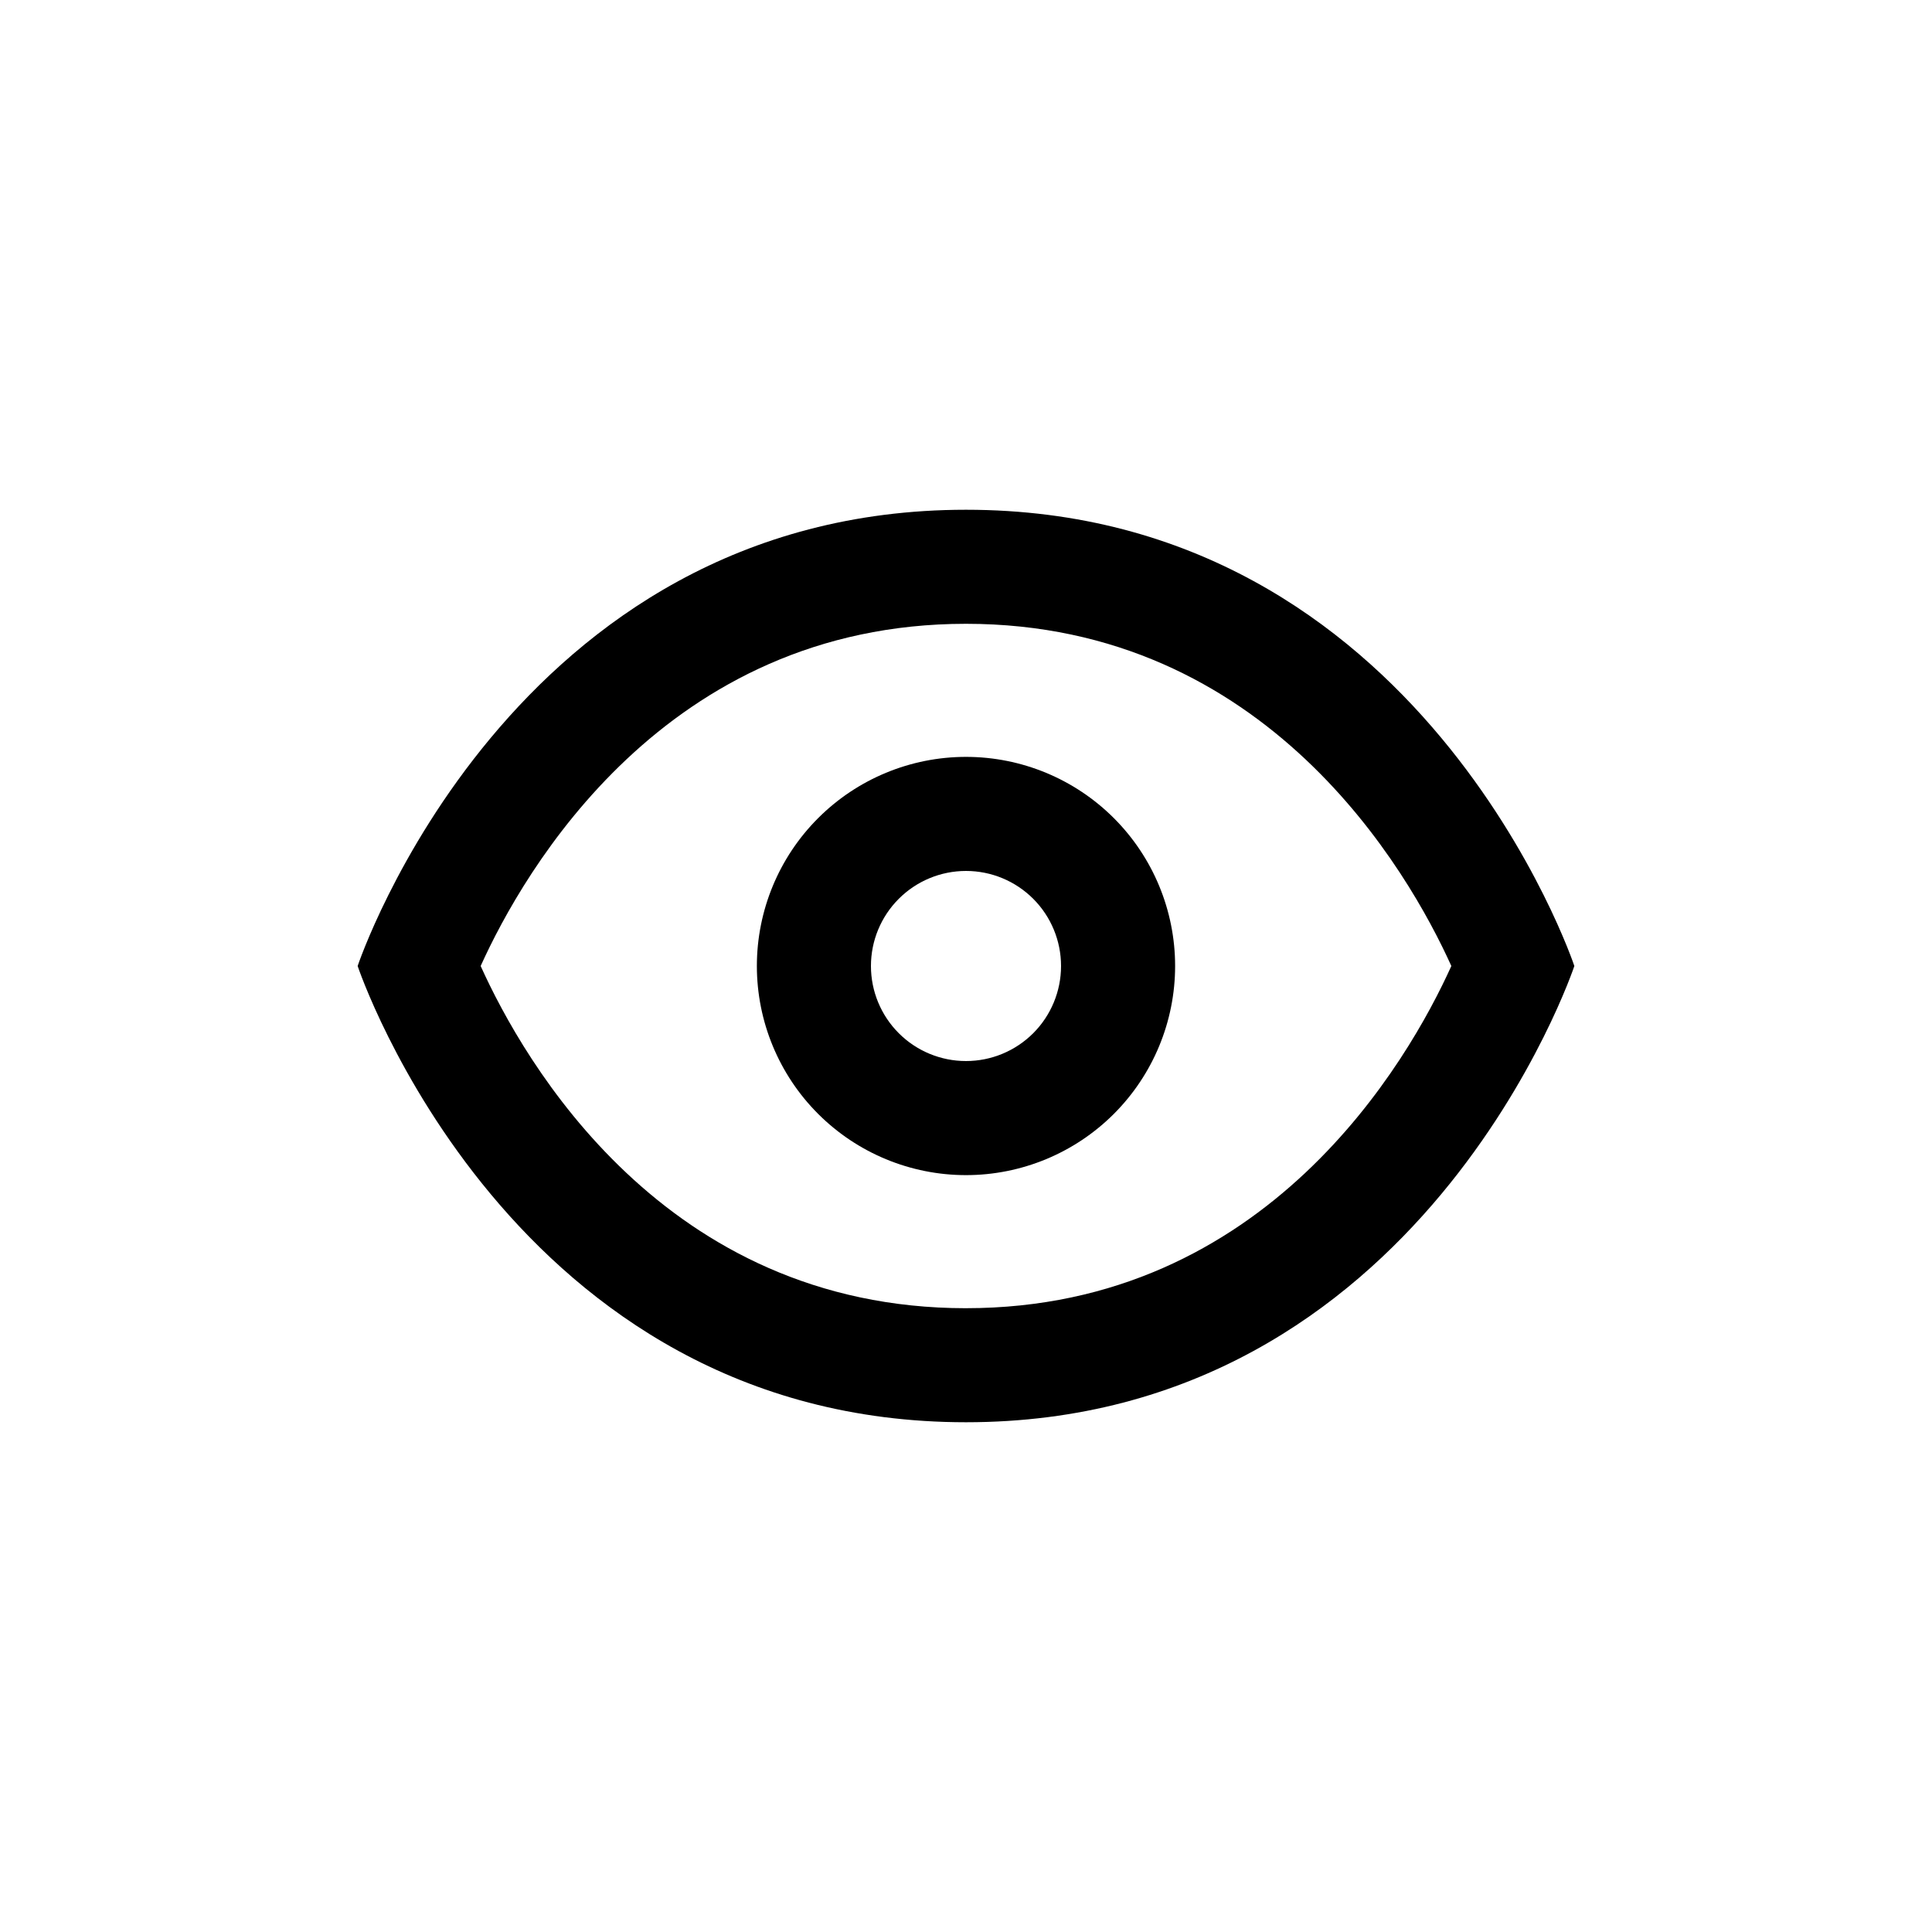
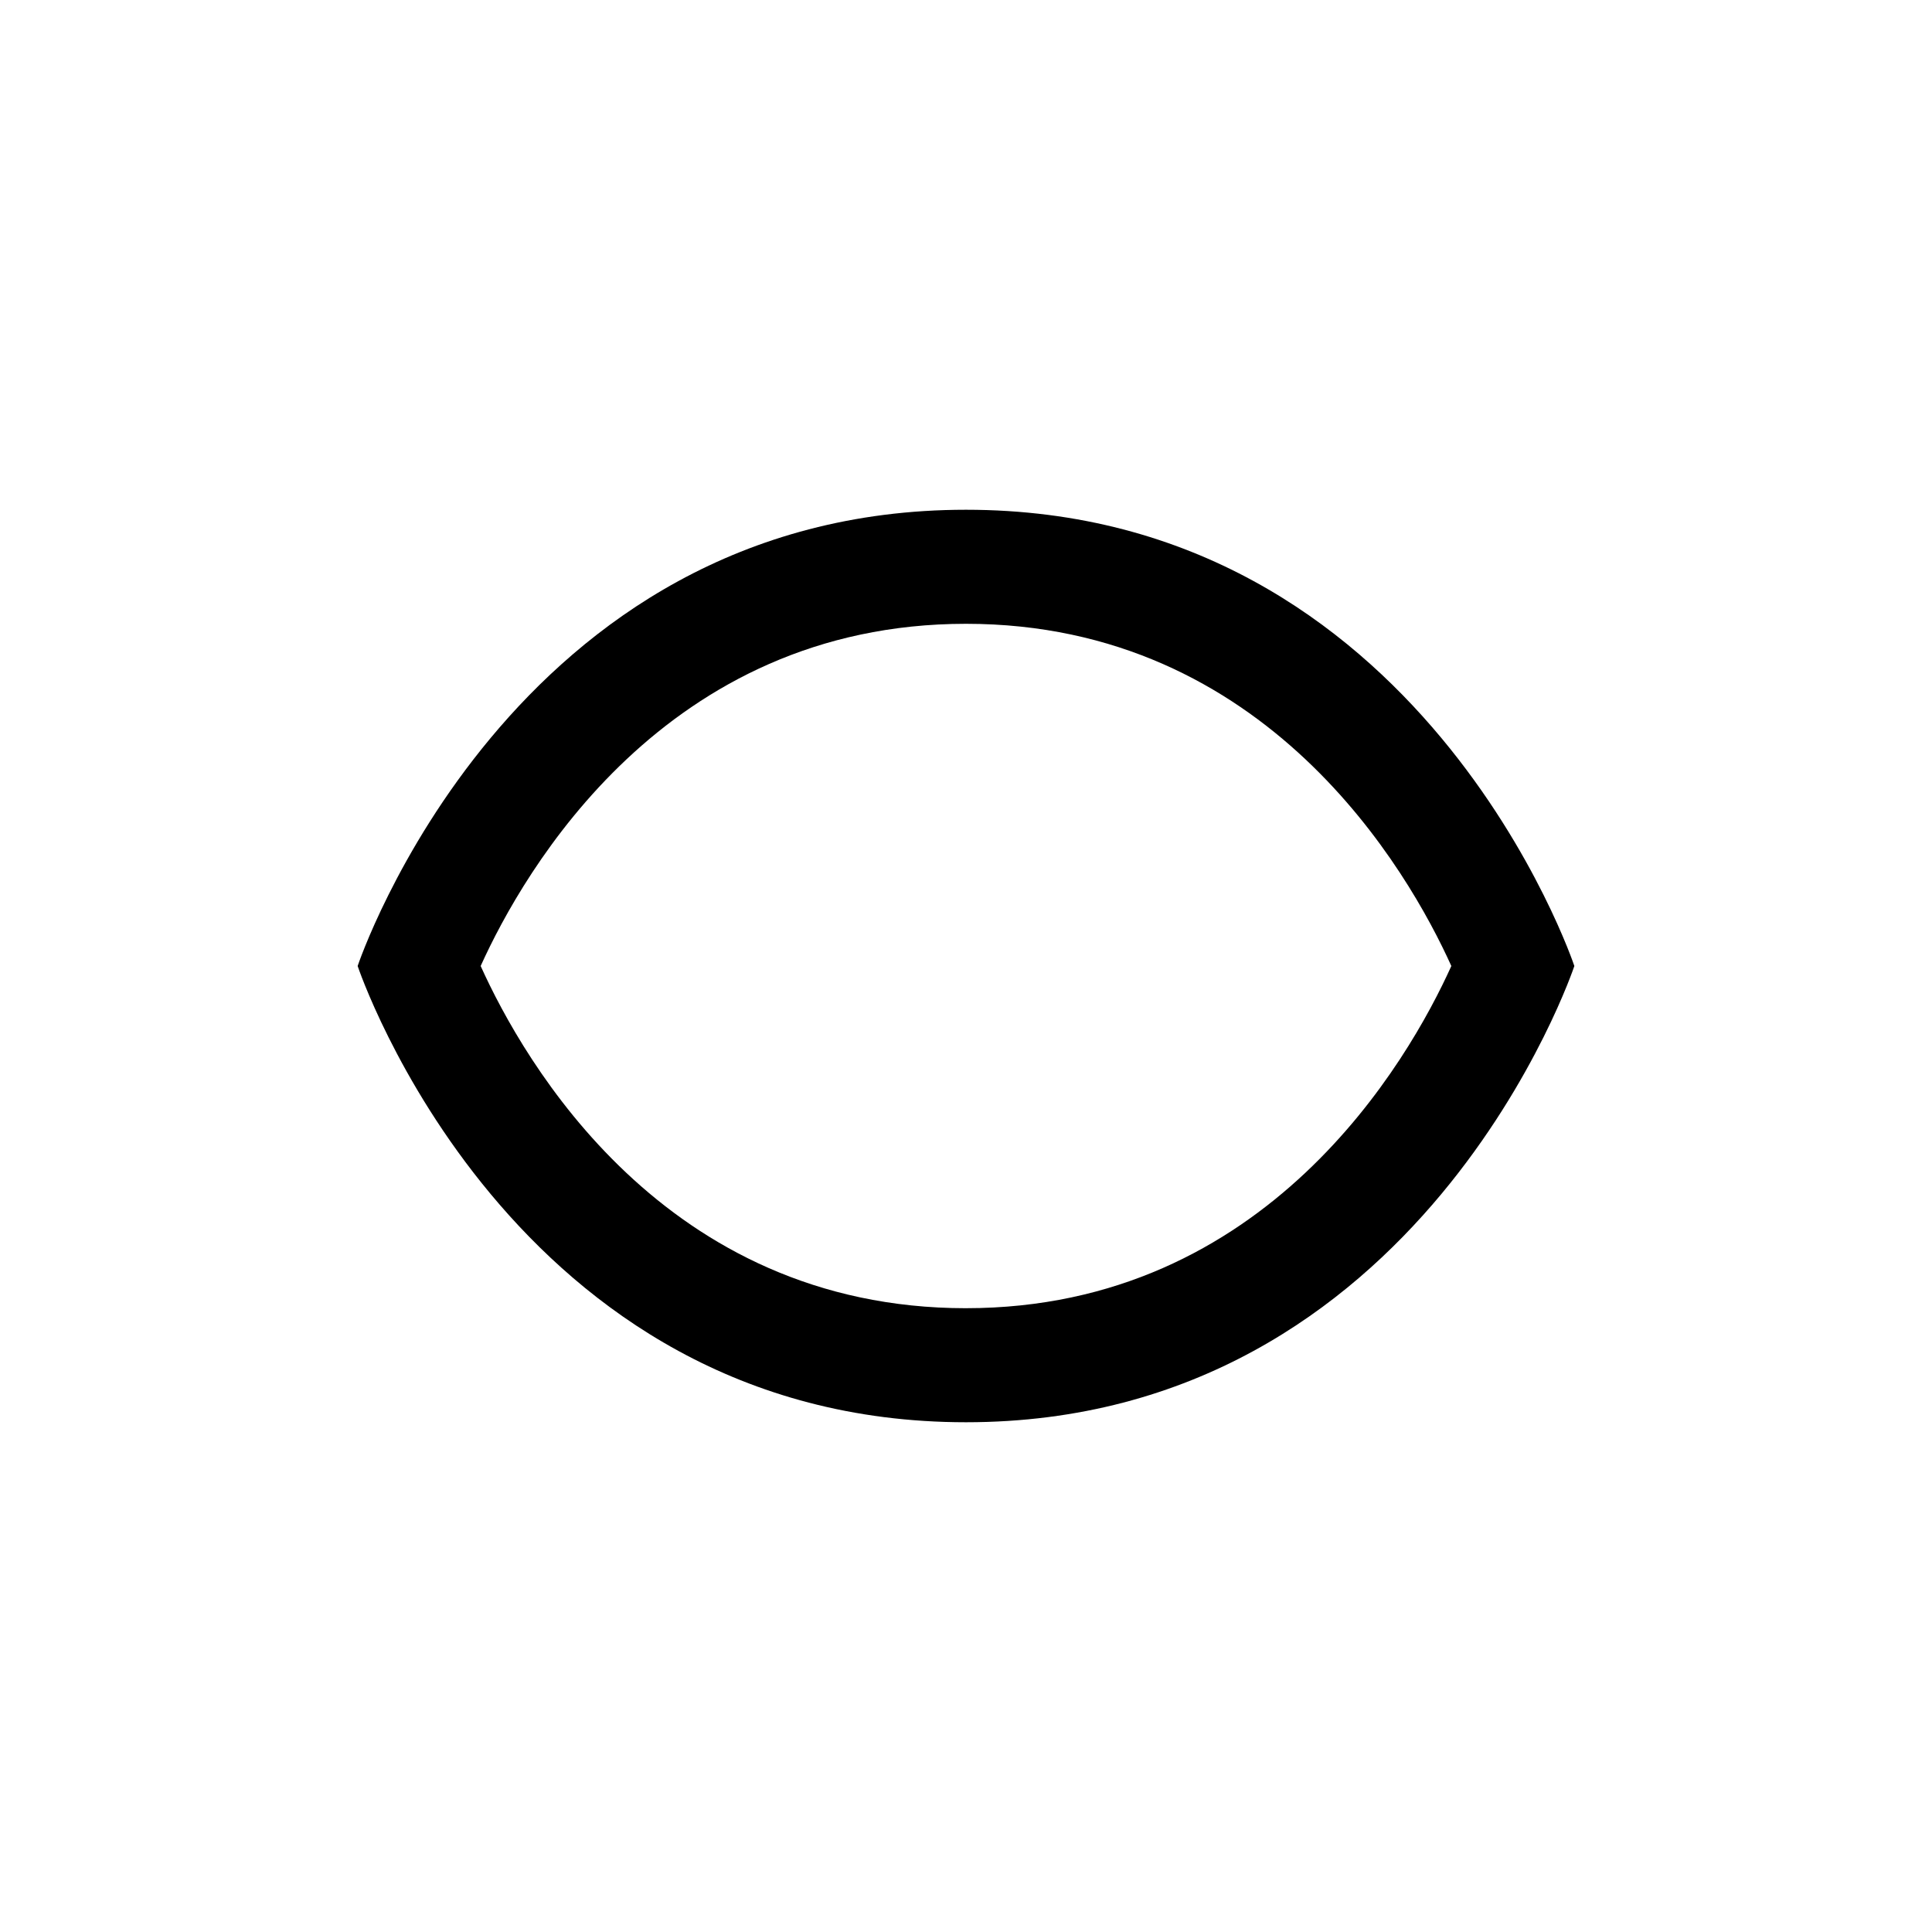
<svg xmlns="http://www.w3.org/2000/svg" fill="#000000" width="800px" height="800px" version="1.1" viewBox="144 144 512 512">
  <g>
    <path d="m400 279.09c-120.91 0-161.22 120.91-161.22 120.91s40.305 120.91 161.22 120.91 161.22-120.91 161.22-120.91-40.305-120.91-161.22-120.91zm0 211.6c-80.008-0.004-117.24-65.5-128.62-90.688 11.387-25.191 48.871-90.688 128.62-90.688 79.75 0 117.23 65.496 128.62 90.688-11.387 25.188-48.871 90.684-128.62 90.684z" />
-     <path d="m400 344.58c-14.699 0-28.797 5.84-39.188 16.234-10.395 10.391-16.234 24.488-16.234 39.188 0 14.695 5.84 28.793 16.234 39.188 10.391 10.391 24.488 16.23 39.188 16.23 14.695 0 28.793-5.84 39.188-16.23 10.391-10.395 16.23-24.492 16.23-39.188 0-14.699-5.84-28.797-16.23-39.188-10.395-10.395-24.492-16.234-39.188-16.234zm0 80.609c-6.684 0-13.09-2.652-17.812-7.375-4.727-4.727-7.379-11.133-7.379-17.812 0-6.684 2.652-13.09 7.379-17.812 4.723-4.727 11.129-7.379 17.812-7.379 6.68 0 13.086 2.652 17.812 7.379 4.723 4.723 7.375 11.129 7.375 17.812 0 6.68-2.652 13.086-7.375 17.812-4.727 4.723-11.133 7.375-17.812 7.375z" />
  </g>
</svg>